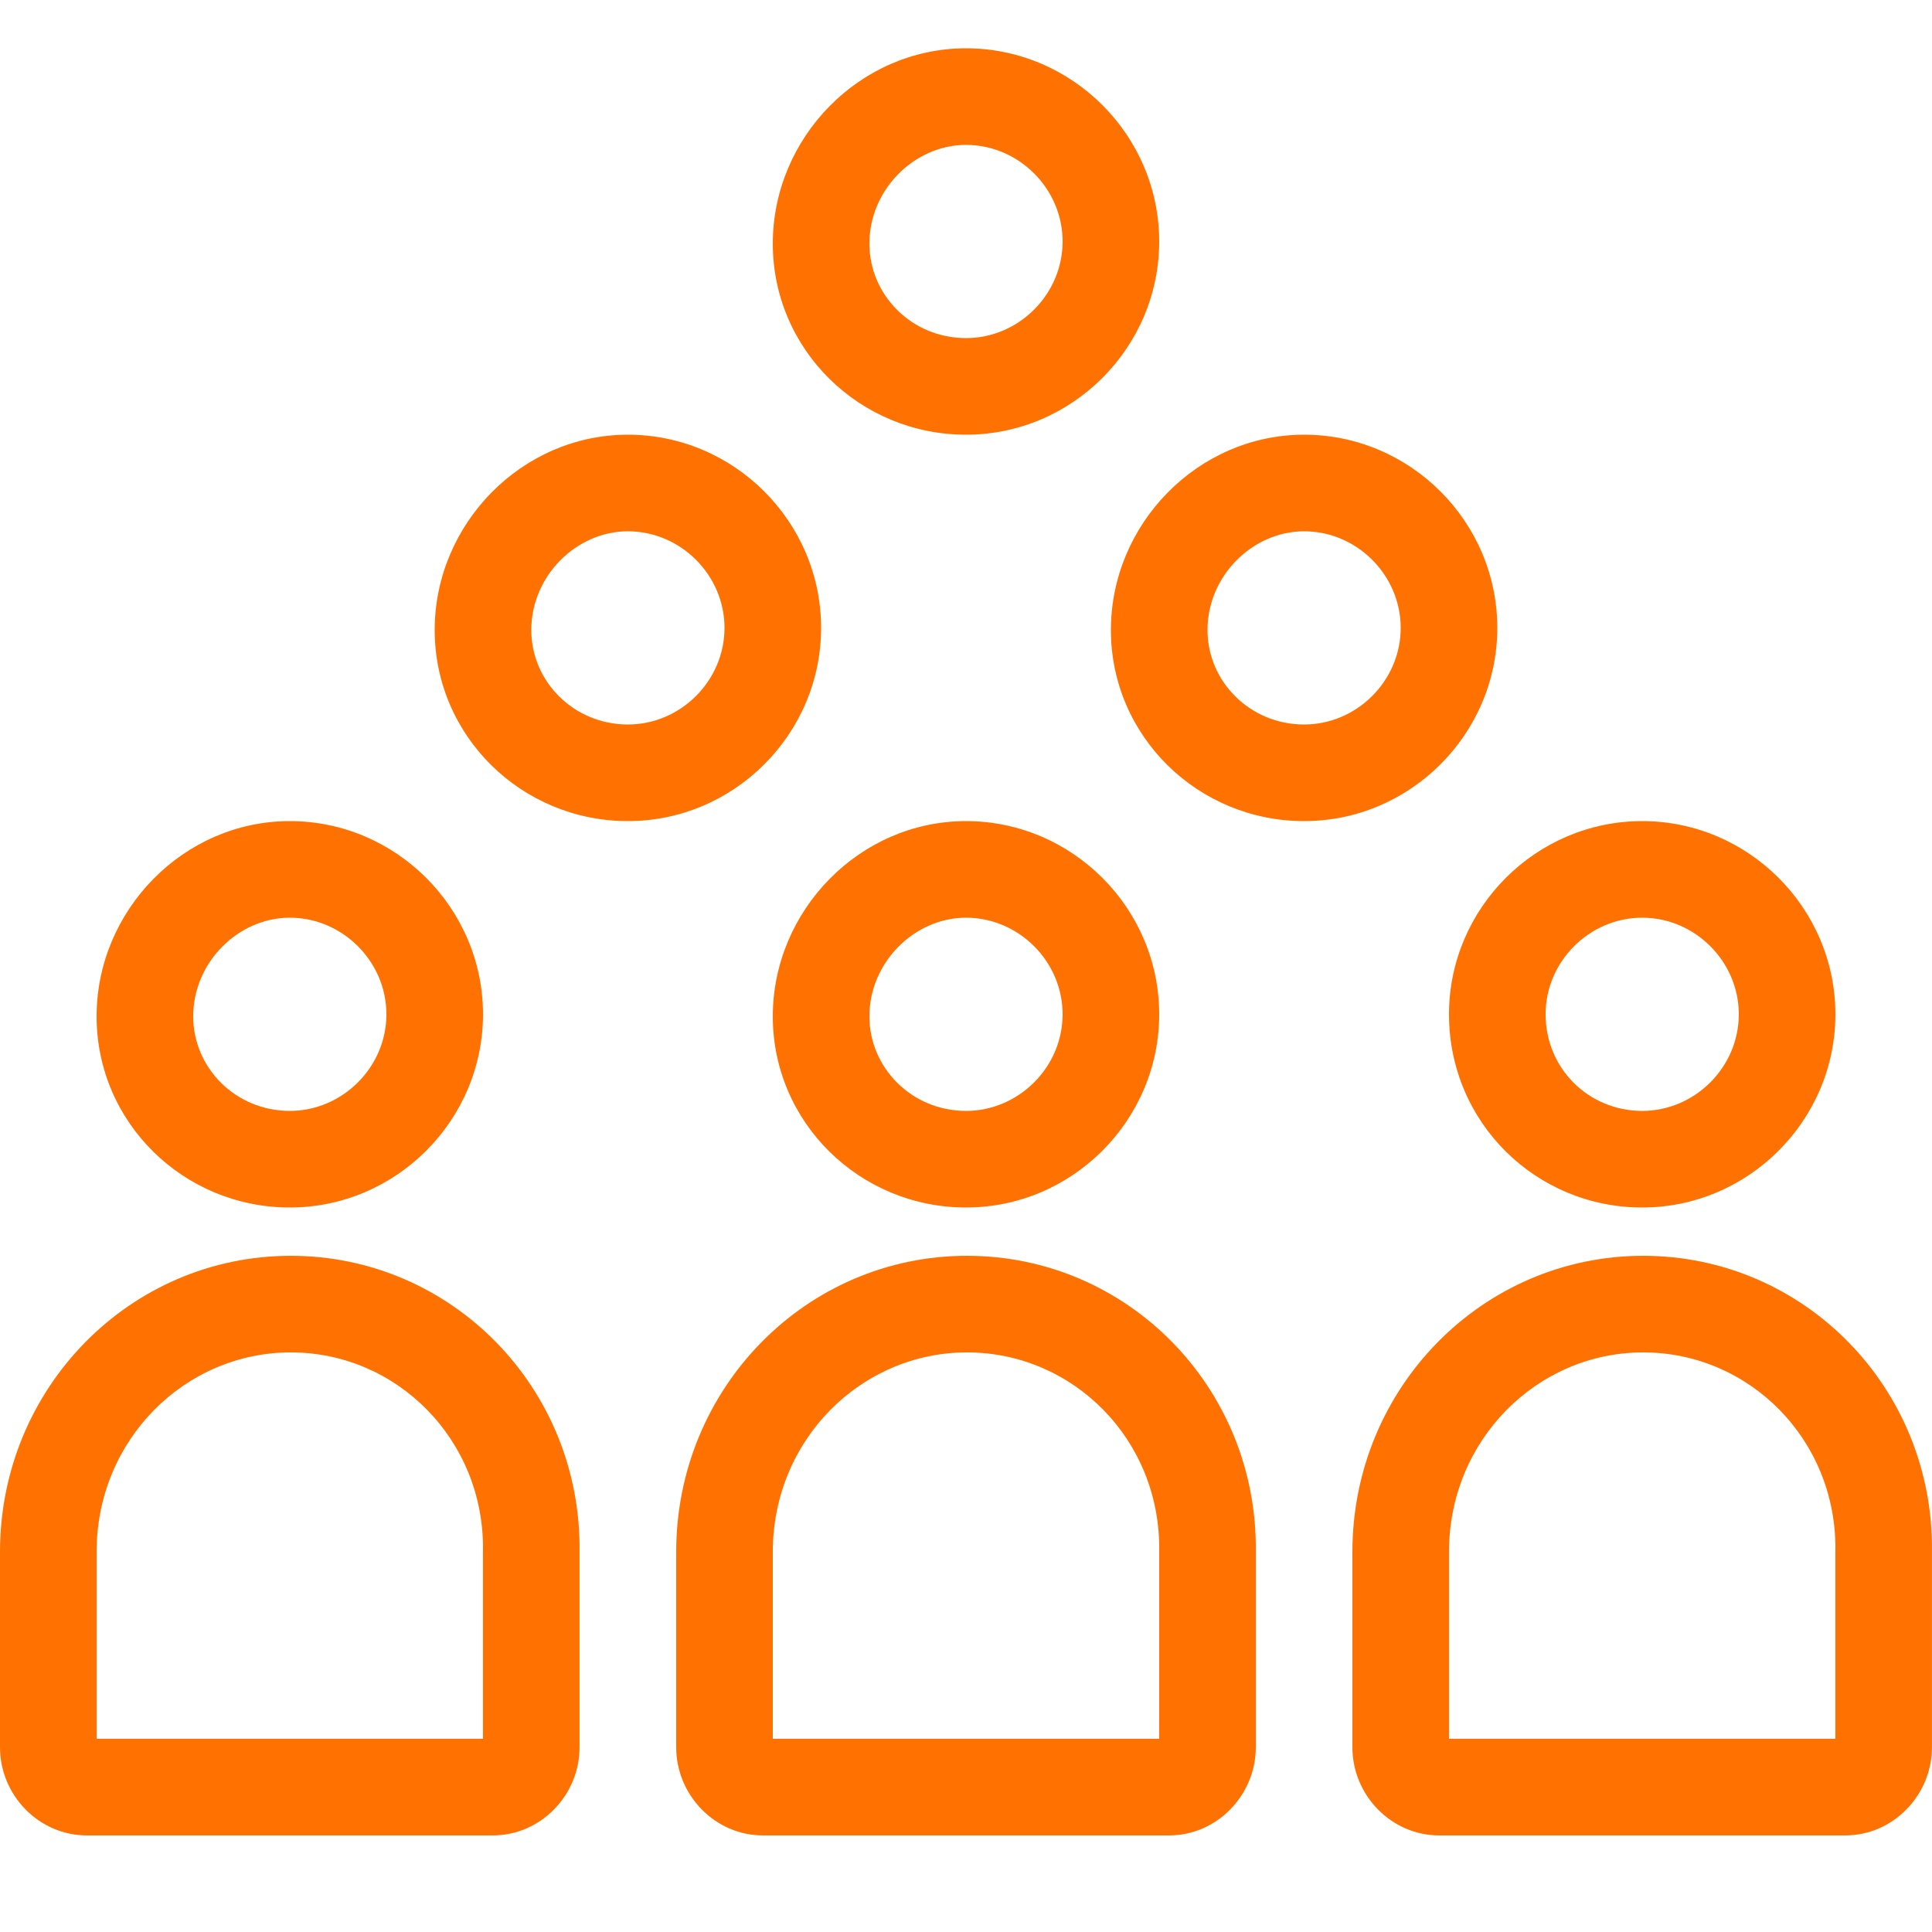
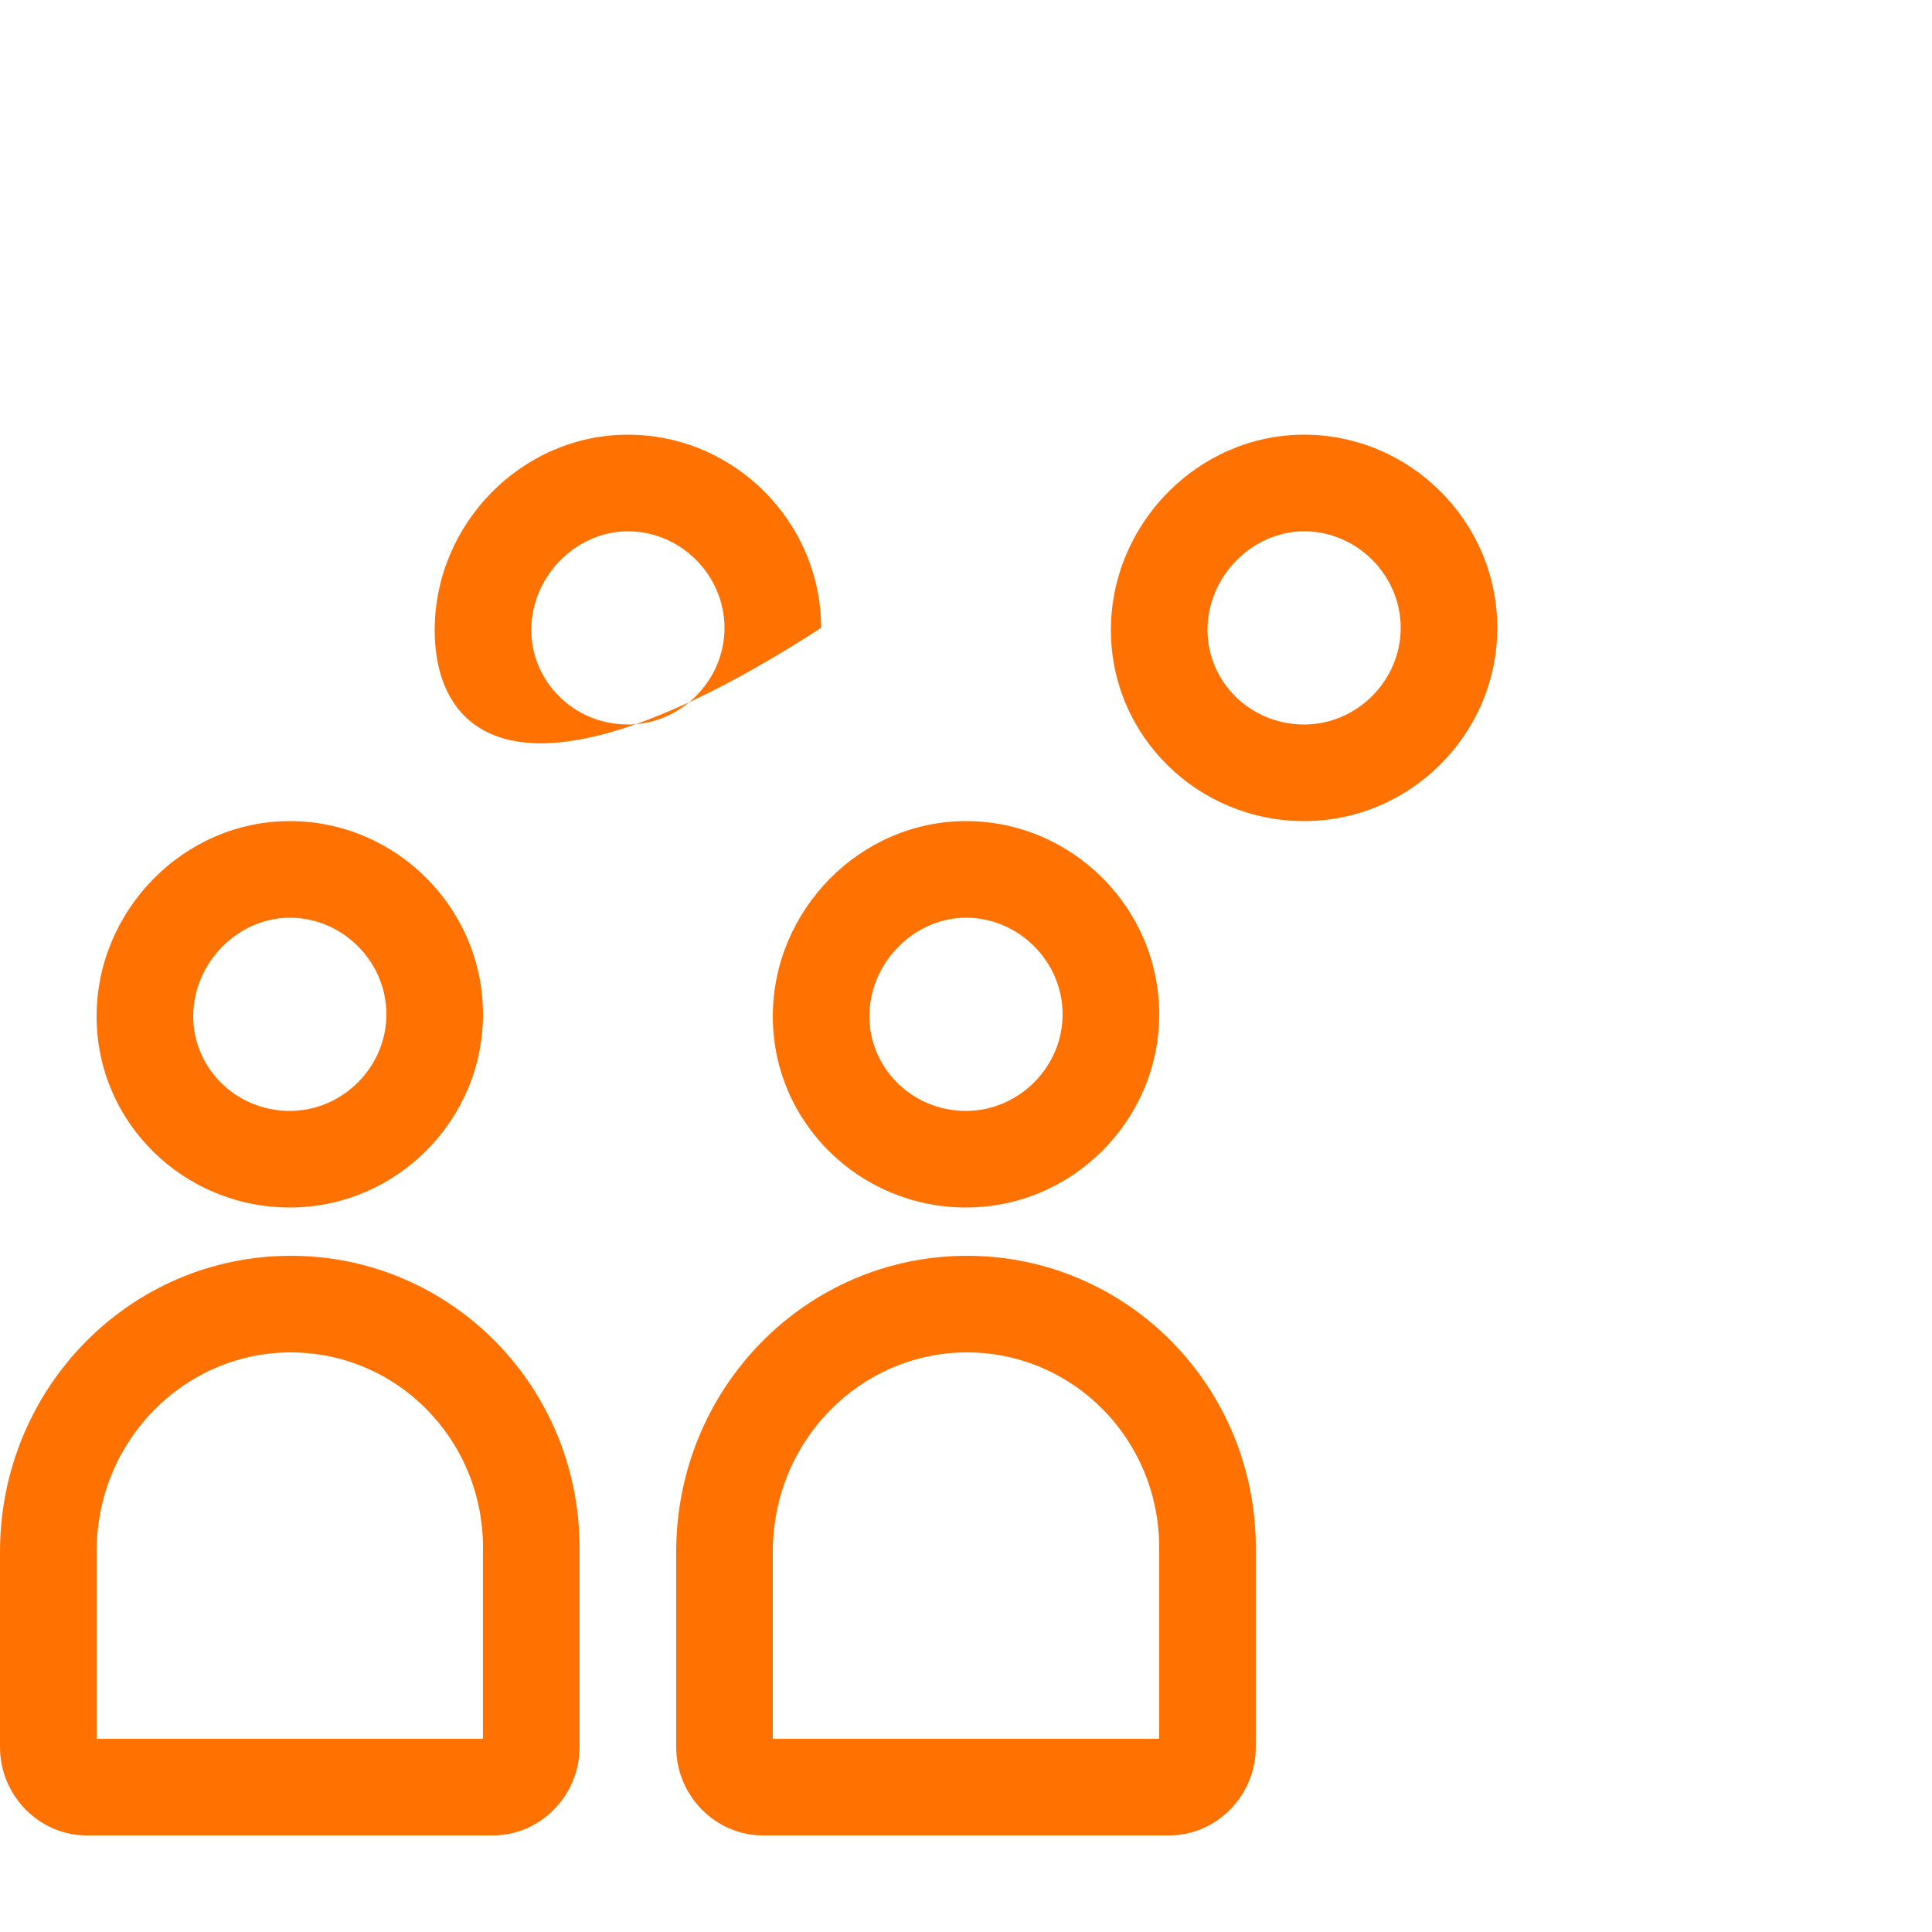
<svg xmlns="http://www.w3.org/2000/svg" width="40" height="40" viewBox="0 0 40 40" fill="none">
  <path fill-rule="evenodd" clip-rule="evenodd" d="M9.999 32.118L10 32.105C10.029 29.809 8.218 28 6.021 28C3.829 28 2 29.81 2 32.13V36H9.999V32.118ZM0 32.13C0 28.739 2.69 26 6.021 26C9.352 26 12.042 28.739 11.999 32.13V36.174C11.999 37.174 11.188 38 10.206 38H1.794C0.811 38 0 37.174 0 36.174V32.13Z" fill="#FF7101" />
  <path fill-rule="evenodd" clip-rule="evenodd" d="M24 32.118L24 32.105C24.029 29.809 22.218 28 20.021 28C17.829 28 16 29.81 16 32.13V36H24V32.118ZM14 32.13C14 28.739 16.69 26 20.021 26C23.352 26 26.042 28.739 26 32.13V36.174C26 37.174 25.188 38 24.206 38H15.793C14.811 38 14 37.174 14 36.174V32.13Z" fill="#FF7101" />
-   <path fill-rule="evenodd" clip-rule="evenodd" d="M37.999 32.118L38 32.105C38.029 29.809 36.218 28 34.021 28C31.829 28 30 29.81 30 32.13V36H37.999V32.118ZM28 32.13C28 28.739 30.69 26 34.021 26C37.352 26 40.042 28.739 39.999 32.13V36.174C39.999 37.174 39.188 38 38.206 38H29.794C28.811 38 28 37.174 28 36.174V32.13Z" fill="#FF7101" />
  <path fill-rule="evenodd" clip-rule="evenodd" d="M6 23C7.093 23 8 22.093 8 21C8 19.907 7.093 19 6 19C4.935 19 4 19.922 4 21.044C4 22.108 4.878 23 6 23ZM10 21C10 23.198 8.198 25 6 25C3.802 25 2 23.242 2 21.044C2 18.846 3.802 17 6 17C8.198 17 10 18.802 10 21Z" fill="#FF7101" />
-   <path fill-rule="evenodd" clip-rule="evenodd" d="M13 15C14.093 15 15 14.093 15 13C15 11.907 14.093 11 13 11C11.935 11 11 11.922 11 13.044C11 14.108 11.878 15 13 15ZM17 13C17 15.198 15.198 17 13 17C10.802 17 9 15.242 9 13.044C9 10.846 10.802 9 13 9C15.198 9 17 10.802 17 13Z" fill="#FF7101" />
+   <path fill-rule="evenodd" clip-rule="evenodd" d="M13 15C14.093 15 15 14.093 15 13C15 11.907 14.093 11 13 11C11.935 11 11 11.922 11 13.044C11 14.108 11.878 15 13 15ZM17 13C10.802 17 9 15.242 9 13.044C9 10.846 10.802 9 13 9C15.198 9 17 10.802 17 13Z" fill="#FF7101" />
  <path fill-rule="evenodd" clip-rule="evenodd" d="M27 15C28.093 15 29 14.093 29 13C29 11.907 28.093 11 27 11C25.935 11 25 11.922 25 13.044C25 14.108 25.878 15 27 15ZM31 13C31 15.198 29.198 17 27 17C24.802 17 23 15.242 23 13.044C23 10.846 24.802 9 27 9C29.198 9 31 10.802 31 13Z" fill="#FF7101" />
-   <path fill-rule="evenodd" clip-rule="evenodd" d="M20 7C21.093 7 22 6.093 22 5C22 3.907 21.093 3 20 3C18.935 3 18 3.922 18 5.044C18 6.109 18.878 7 20 7ZM24 5C24 7.198 22.198 9 20 9C17.802 9 16 7.242 16 5.044C16 2.846 17.802 1 20 1C22.198 1 24 2.802 24 5Z" fill="#FF7101" />
  <path fill-rule="evenodd" clip-rule="evenodd" d="M20 23C21.093 23 22 22.093 22 21C22 19.907 21.093 19 20 19C18.935 19 18 19.922 18 21.044C18 22.108 18.878 23 20 23ZM24 21C24 23.198 22.198 25 20 25C17.802 25 16 23.242 16 21.044C16 18.846 17.802 17 20 17C22.198 17 24 18.802 24 21Z" fill="#FF7101" />
-   <path fill-rule="evenodd" clip-rule="evenodd" d="M34 23C35.093 23 36 22.093 36 21C36 19.907 35.093 19 34 19C32.907 19 32 19.907 32 21C32 22.123 32.892 23 34 23ZM38 21C38 23.198 36.198 25 34 25C31.802 25 30 23.242 30 21C30 18.802 31.802 17 34 17C36.198 17 38 18.802 38 21Z" fill="#FF7101" />
</svg>